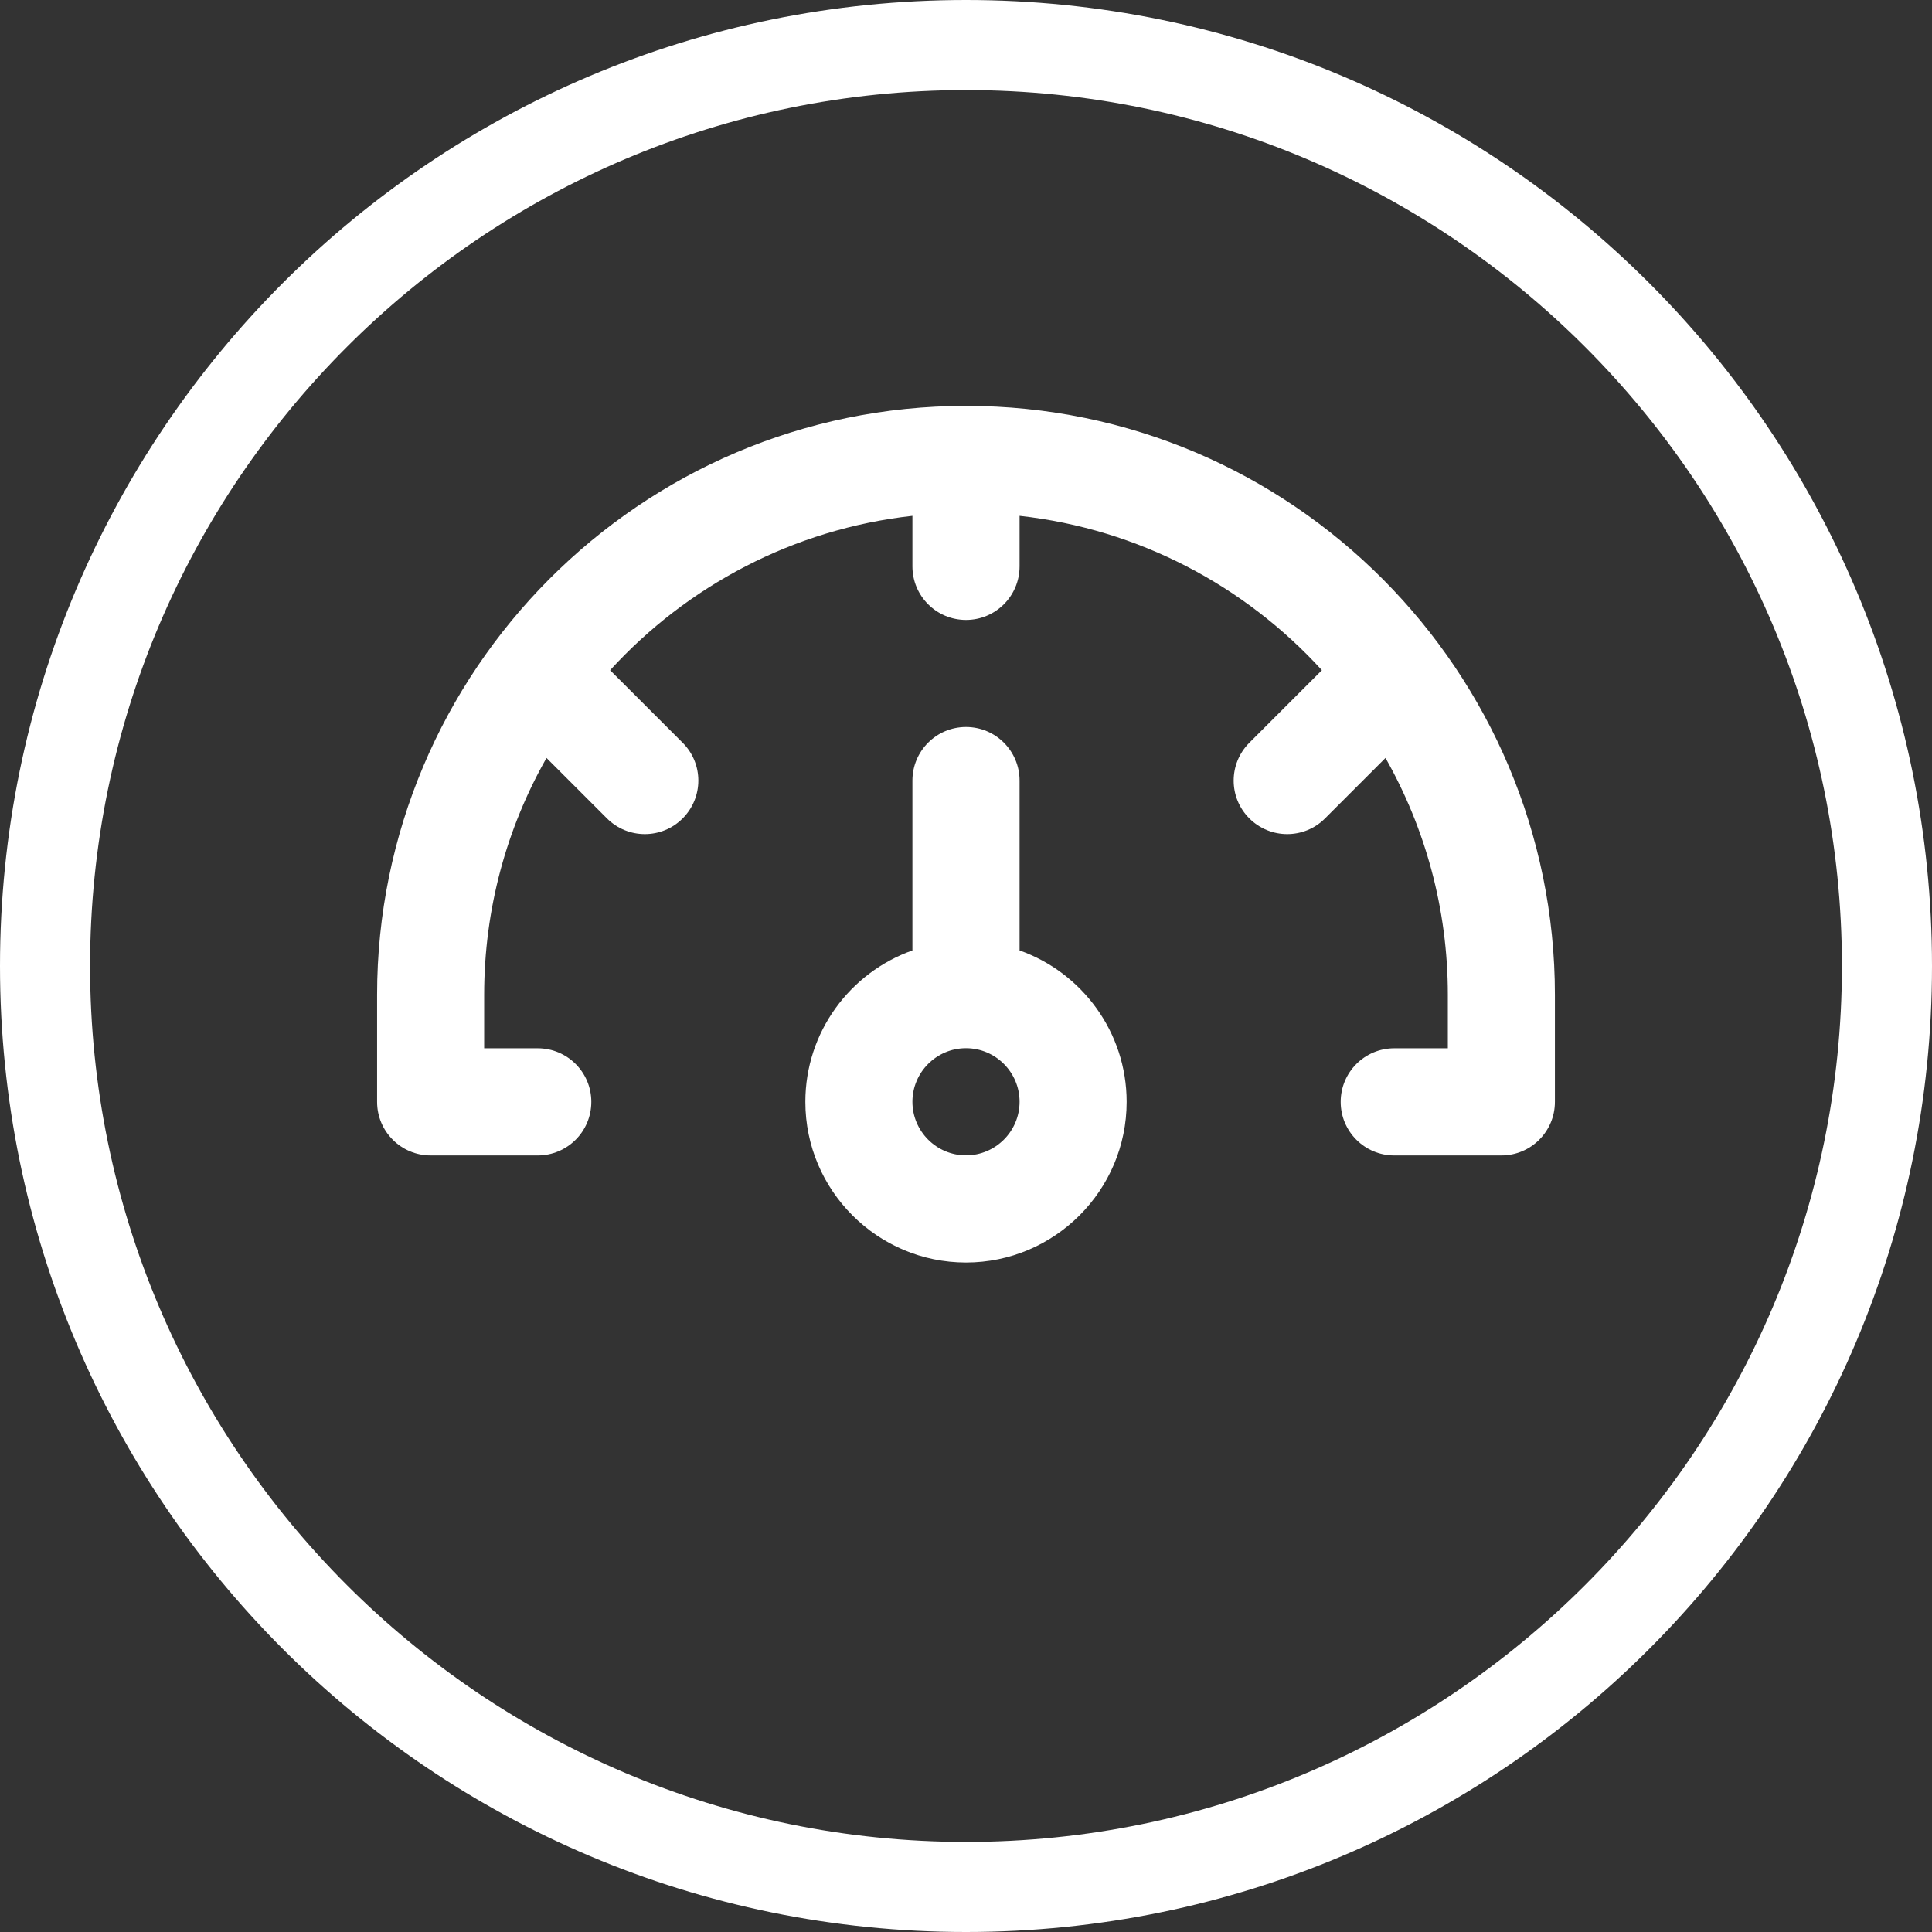
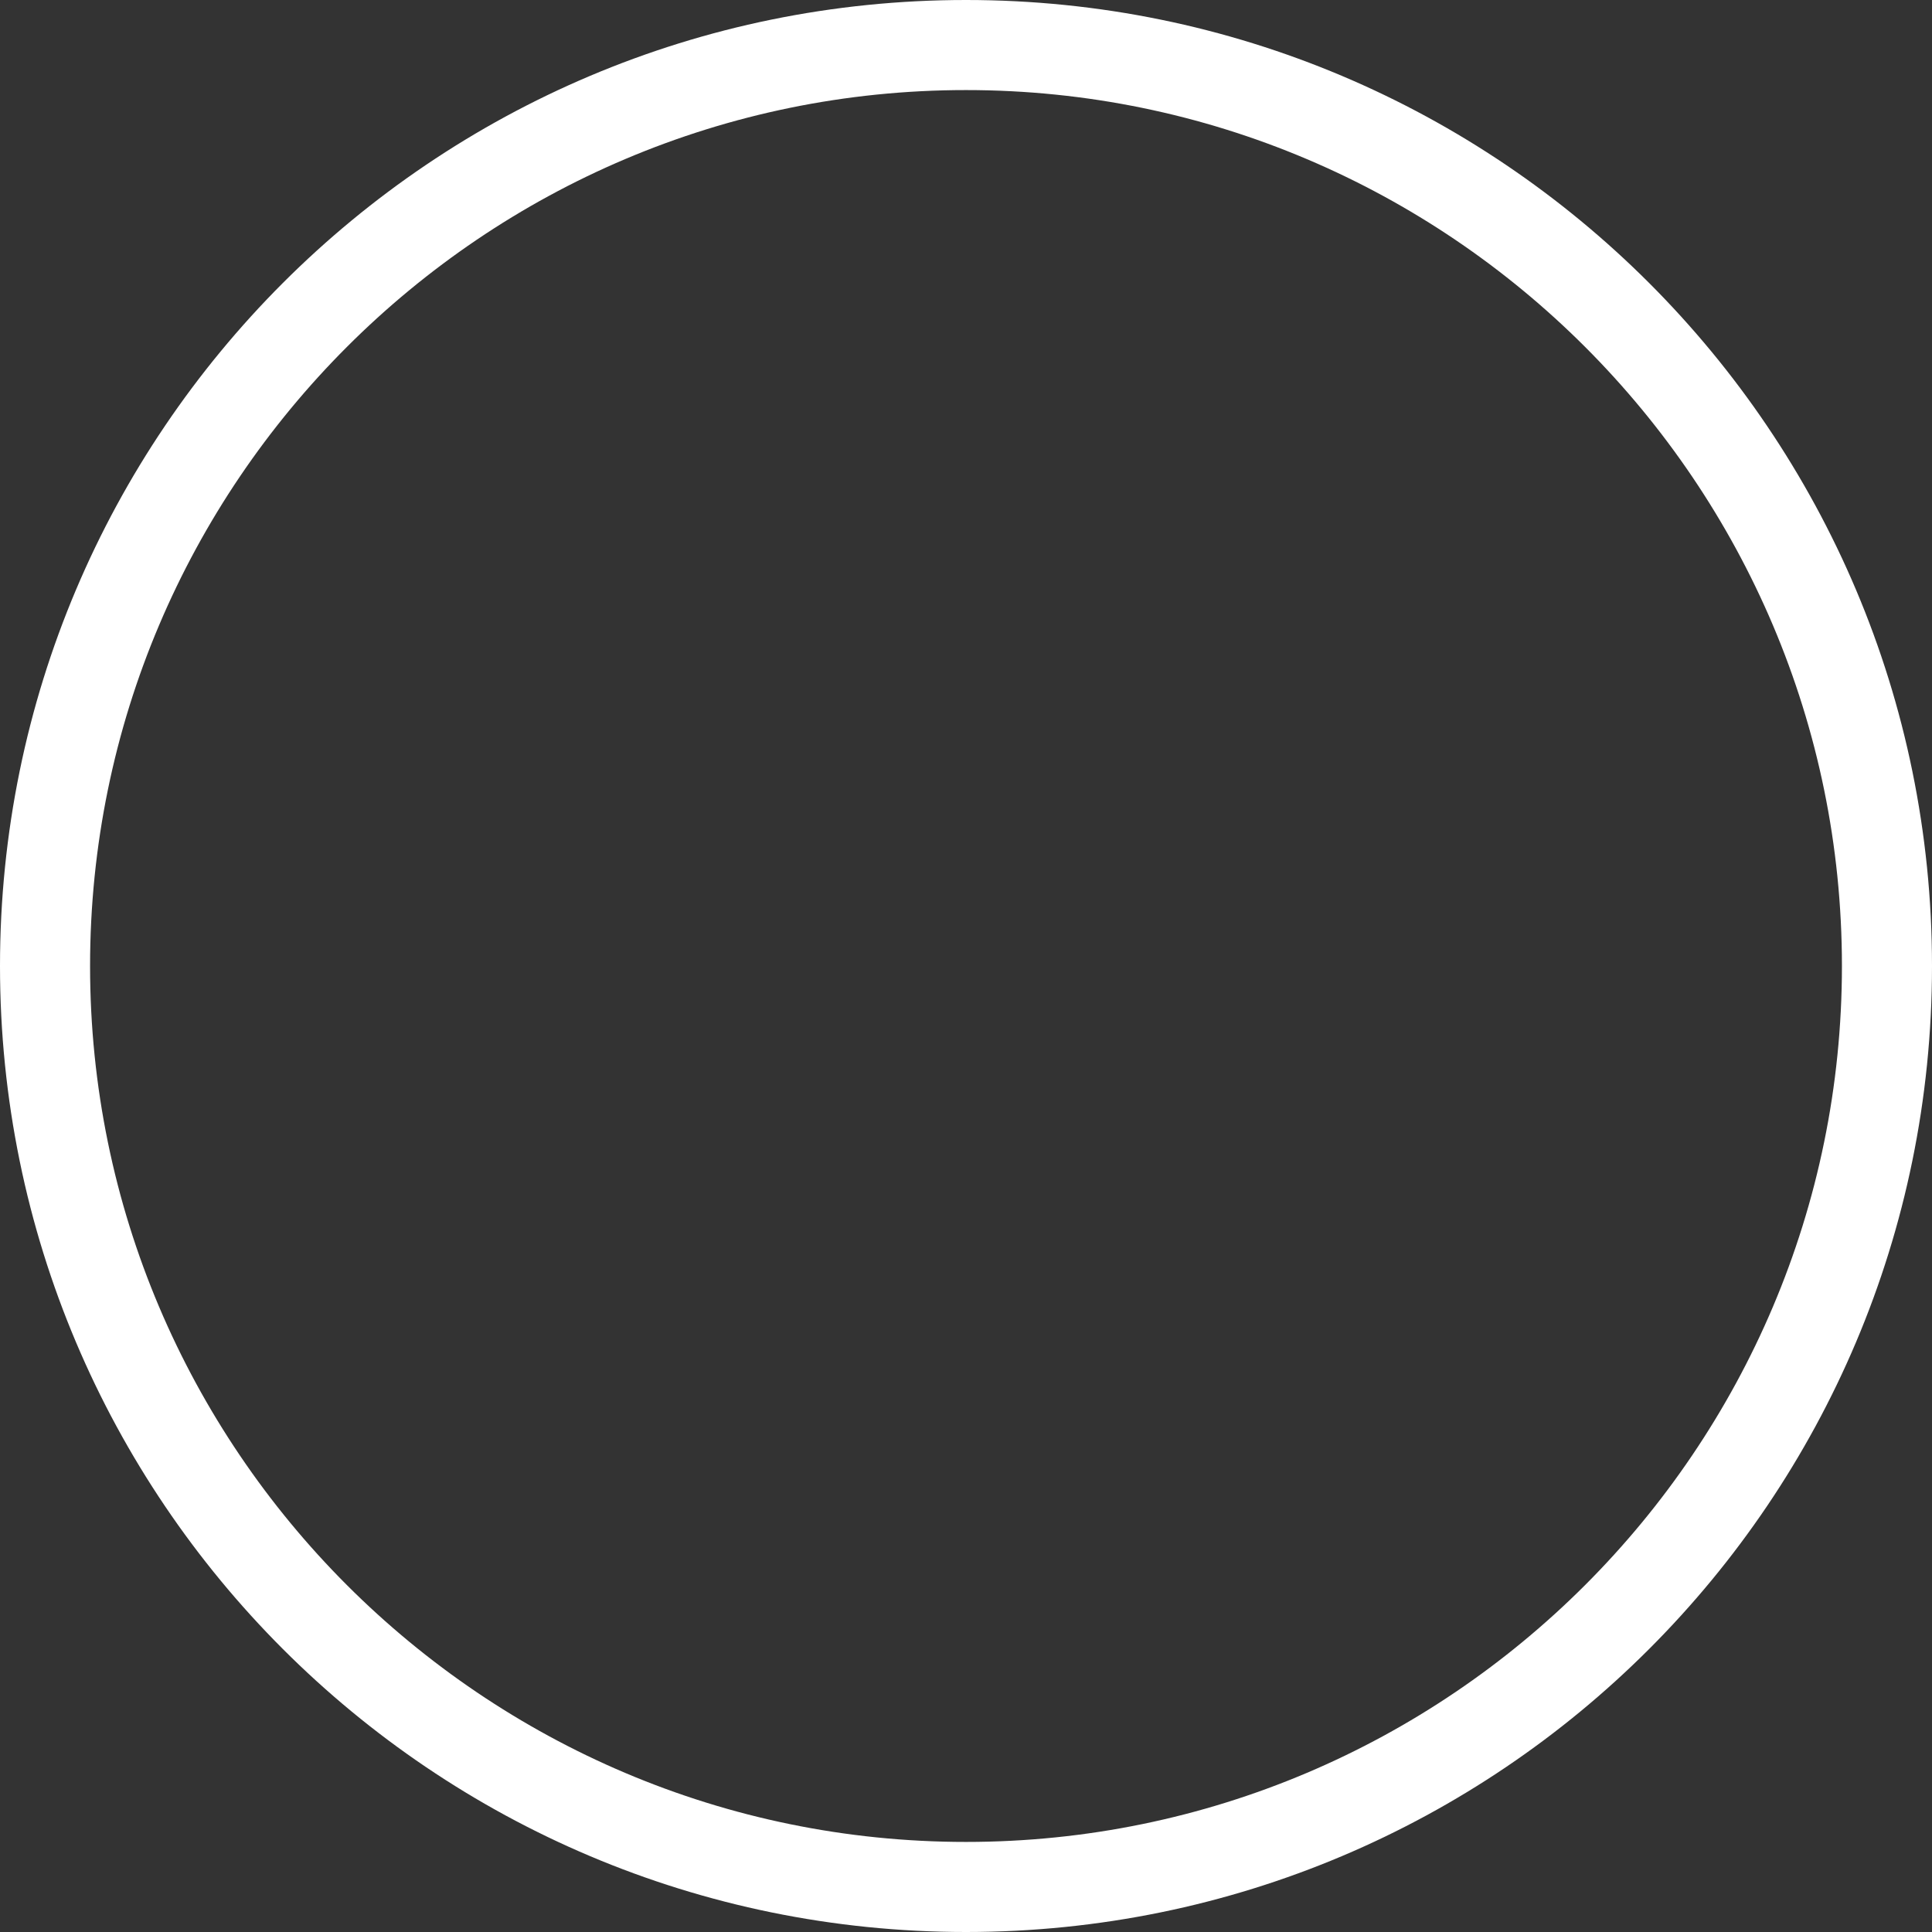
<svg xmlns="http://www.w3.org/2000/svg" id="uuid-e4a12878-6865-46c1-8bd4-2aacc2ef9dae" viewBox="0 0 216 216">
  <rect x="0" y="0" width="216" height="216" fill="#333333" stroke="none" />
  <rect y="0" width="216" height="216" fill="none" />
  <g>
    <path d="M108,10.07c54,0,97.93,43.93,97.93,97.93s-43.93,97.93-97.93,97.93S10.07,162,10.07,108,54,10.07,108,10.07m0-10.07C48.35,0,0,48.35,0,108s48.35,108,108,108,108-48.35,108-108S167.65,0,108,0h0Z" fill="#fff" />
    <g>
-       <path d="M113.99,106.26v-18.99c0-3.31-2.68-5.99-5.99-5.99s-5.99,2.68-5.99,5.99v18.99c-6.97,2.47-11.97,9.12-11.97,16.93,0,9.9,8.06,17.96,17.96,17.96s17.96-8.06,17.96-17.96c0-7.8-5-14.46-11.97-16.93Zm-5.99,22.91c-3.3,0-5.99-2.69-5.99-5.99s2.69-5.99,5.99-5.99,5.99,2.69,5.99,5.99-2.69,5.99-5.99,5.99Z" fill="#fff" />
-       <path d="M108,45.38c-36.48,0-65.84,29.71-65.84,65.84v11.97c0,3.31,2.68,5.99,5.99,5.99h11.97c3.31,0,5.99-2.68,5.99-5.99s-2.68-5.99-5.99-5.99h-5.99v-5.99c0-9.61,2.53-18.65,6.97-26.47l6.76,6.76c2.34,2.34,6.13,2.34,8.46,0,2.34-2.34,2.34-6.13,0-8.46l-8.11-8.11c8.59-9.41,20.47-15.78,33.8-17.26v5.65c0,3.31,2.68,5.99,5.99,5.99s5.99-2.68,5.99-5.99v-5.65c13.33,1.48,25.21,7.84,33.8,17.26l-8.11,8.11c-2.34,2.34-2.34,6.13,0,8.46,2.34,2.34,6.13,2.34,8.46,0l6.76-6.76c4.43,7.82,6.97,16.85,6.97,26.47v5.99h-5.99c-3.31,0-5.99,2.68-5.99,5.99s2.68,5.99,5.99,5.99h11.97c3.31,0,5.99-2.68,5.99-5.99v-11.97c0-36.07-29.3-65.84-65.84-65.84Z" fill="#fff" />
-     </g>
+       </g>
  </g>
</svg>